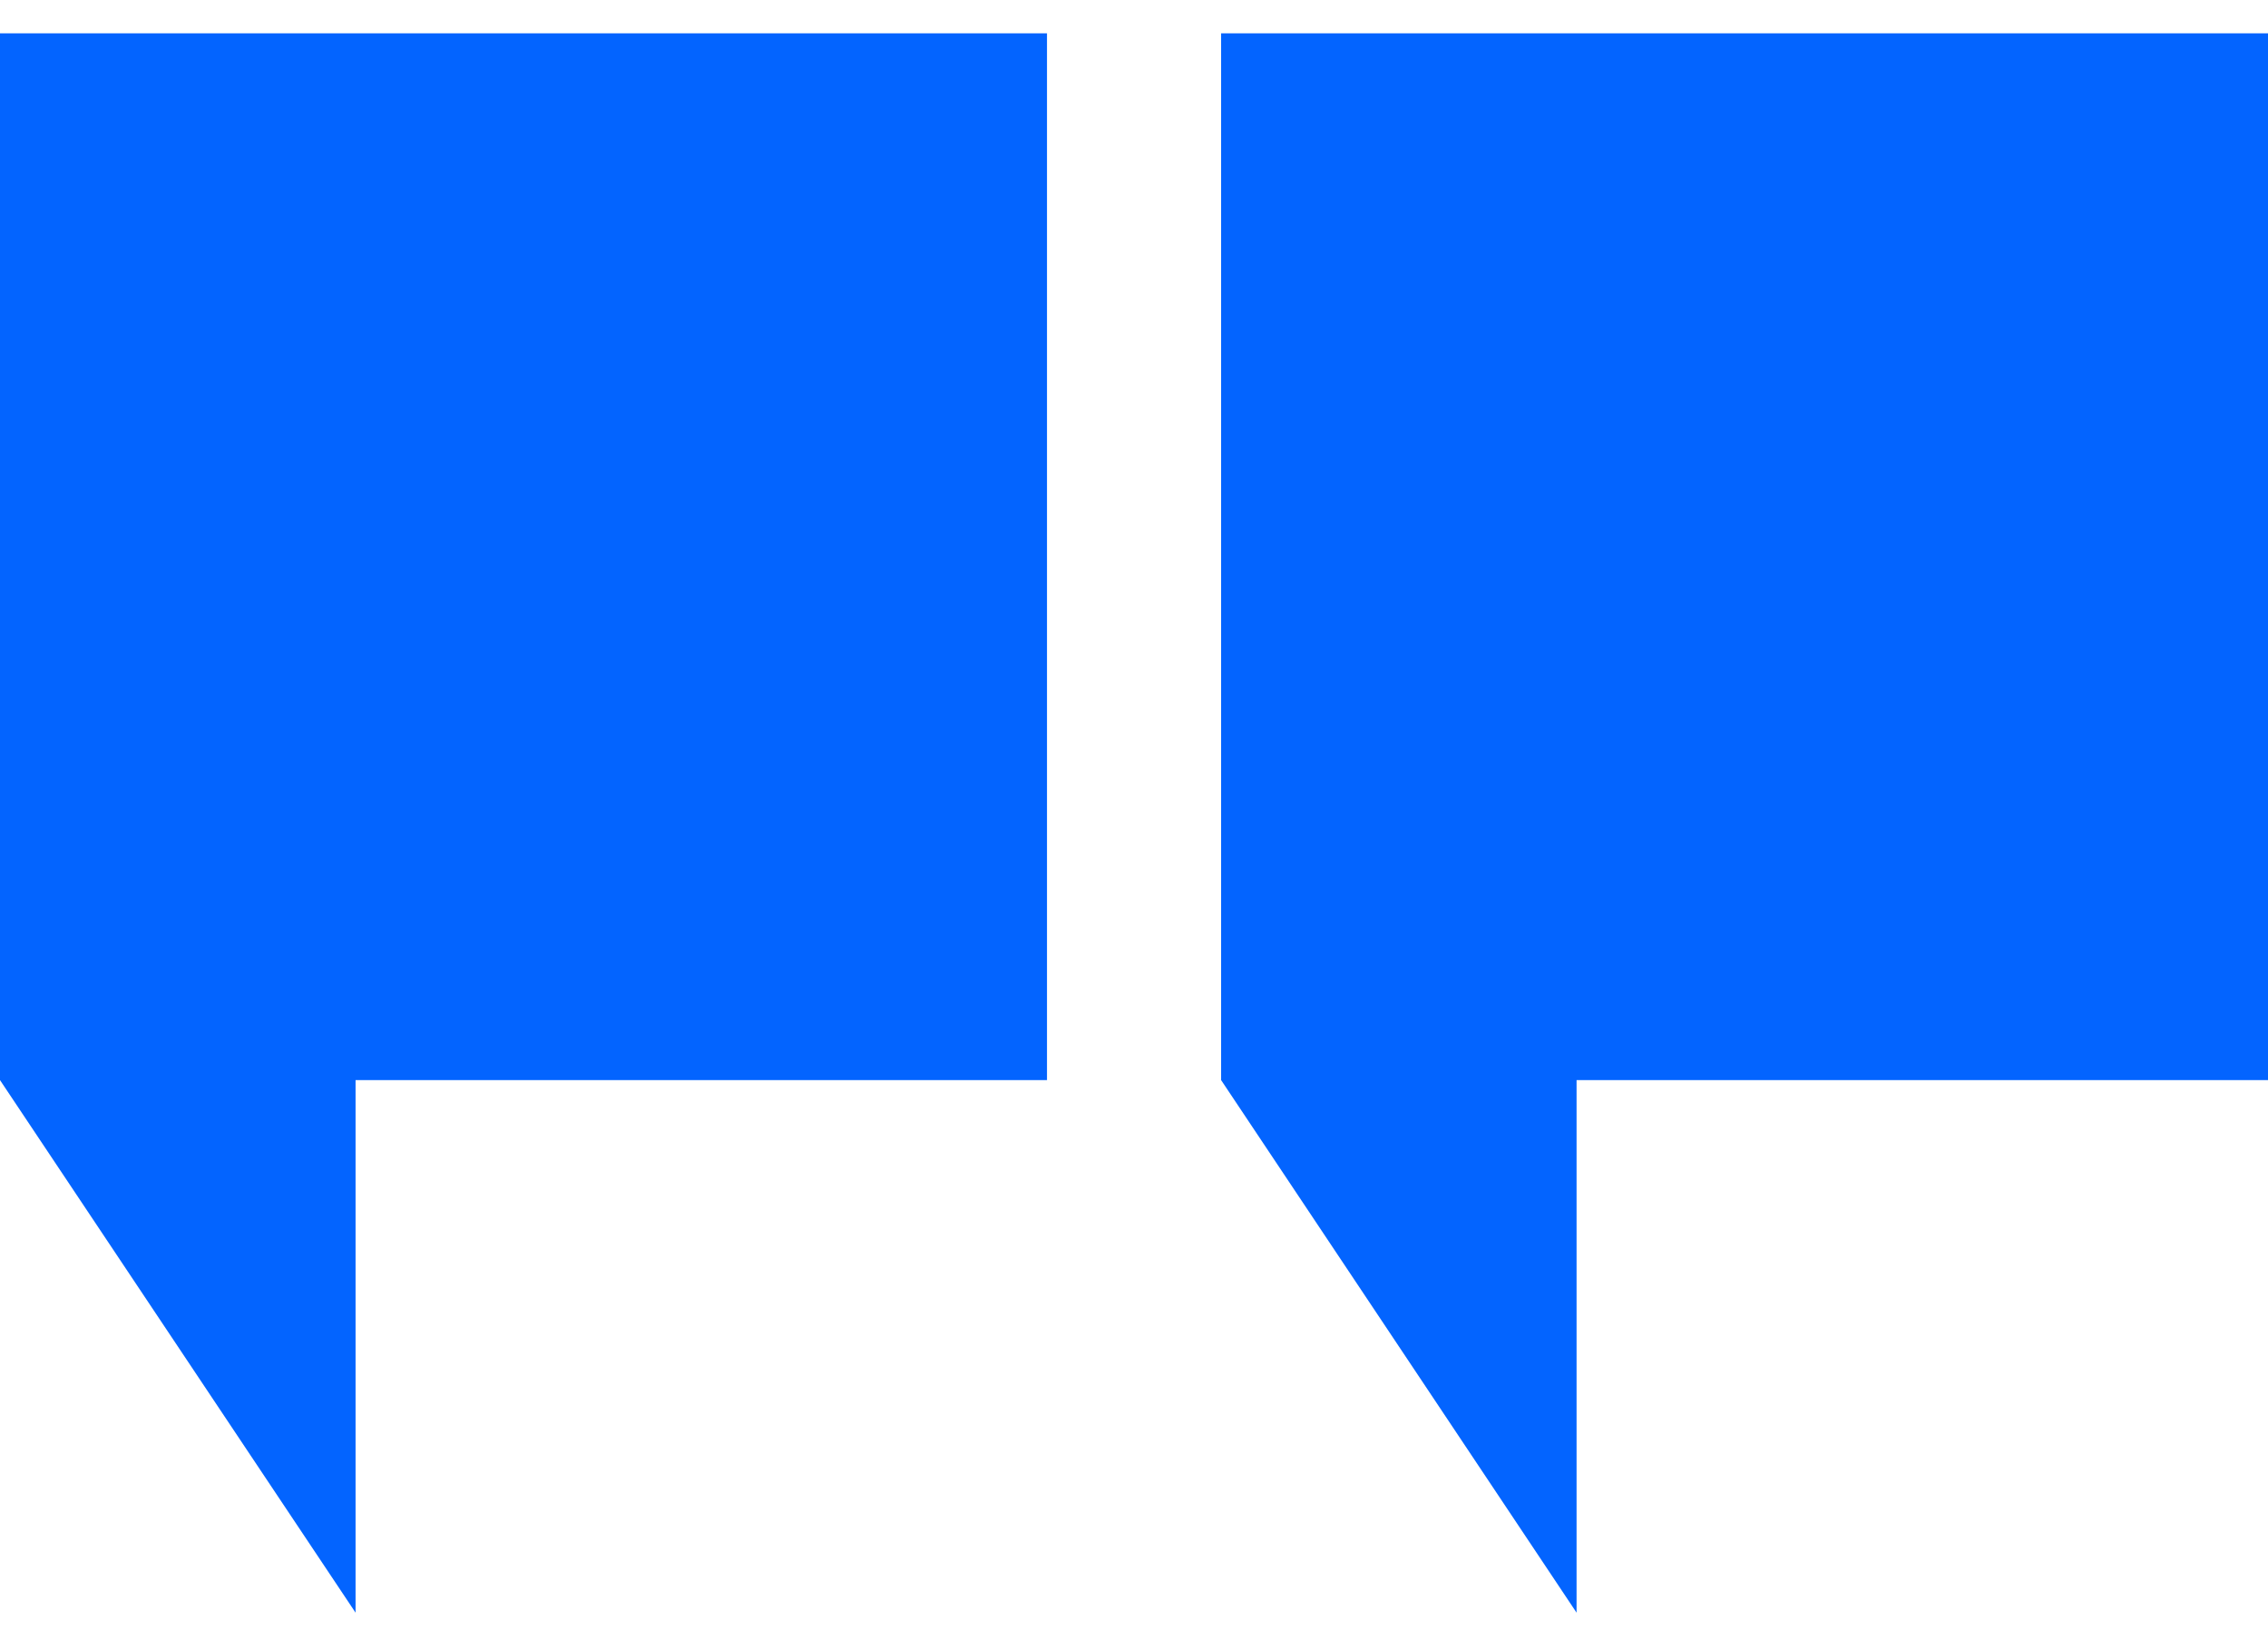
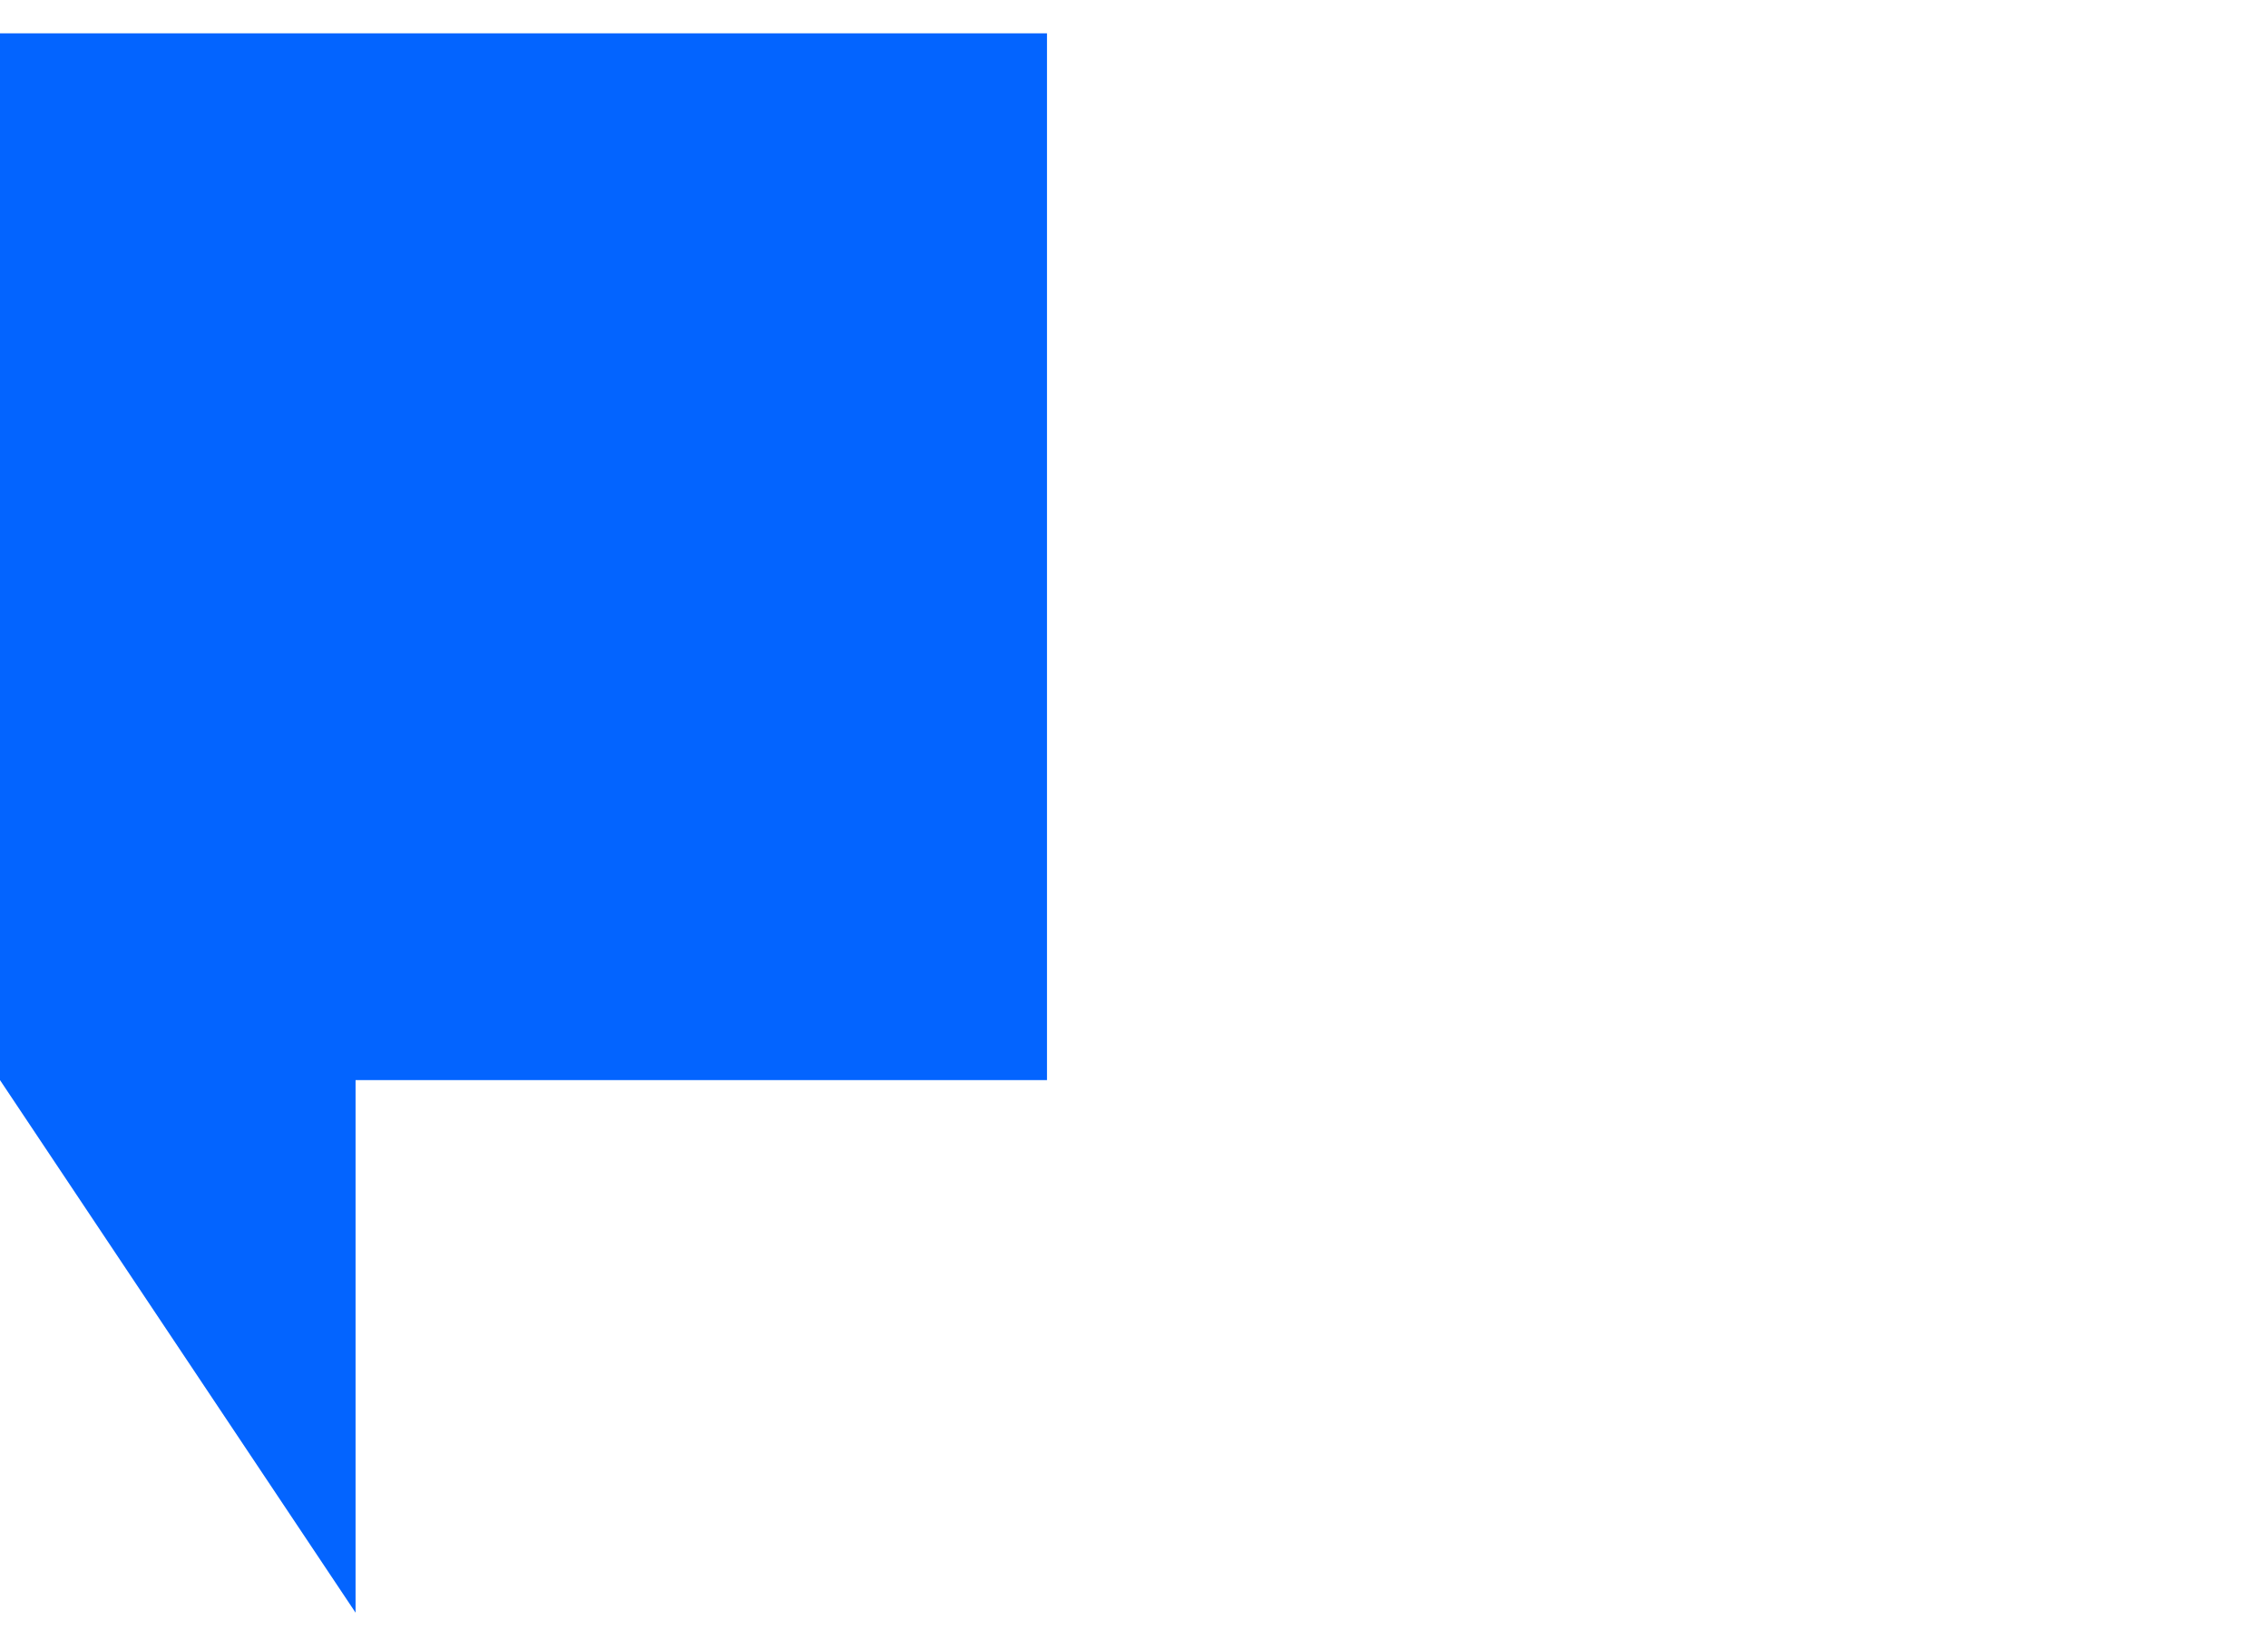
<svg xmlns="http://www.w3.org/2000/svg" width="22" height="16" viewBox="0 0 22 16" fill="none">
-   <path d="M22.001 10.479H15.293V15.646L11.845 10.479V0.323H22.001V10.479Z" fill="#0364FF" />
  <path d="M10.156 10.479H3.449V15.646L0 10.479V0.323H10.156V10.479Z" fill="#0364FF" />
</svg>